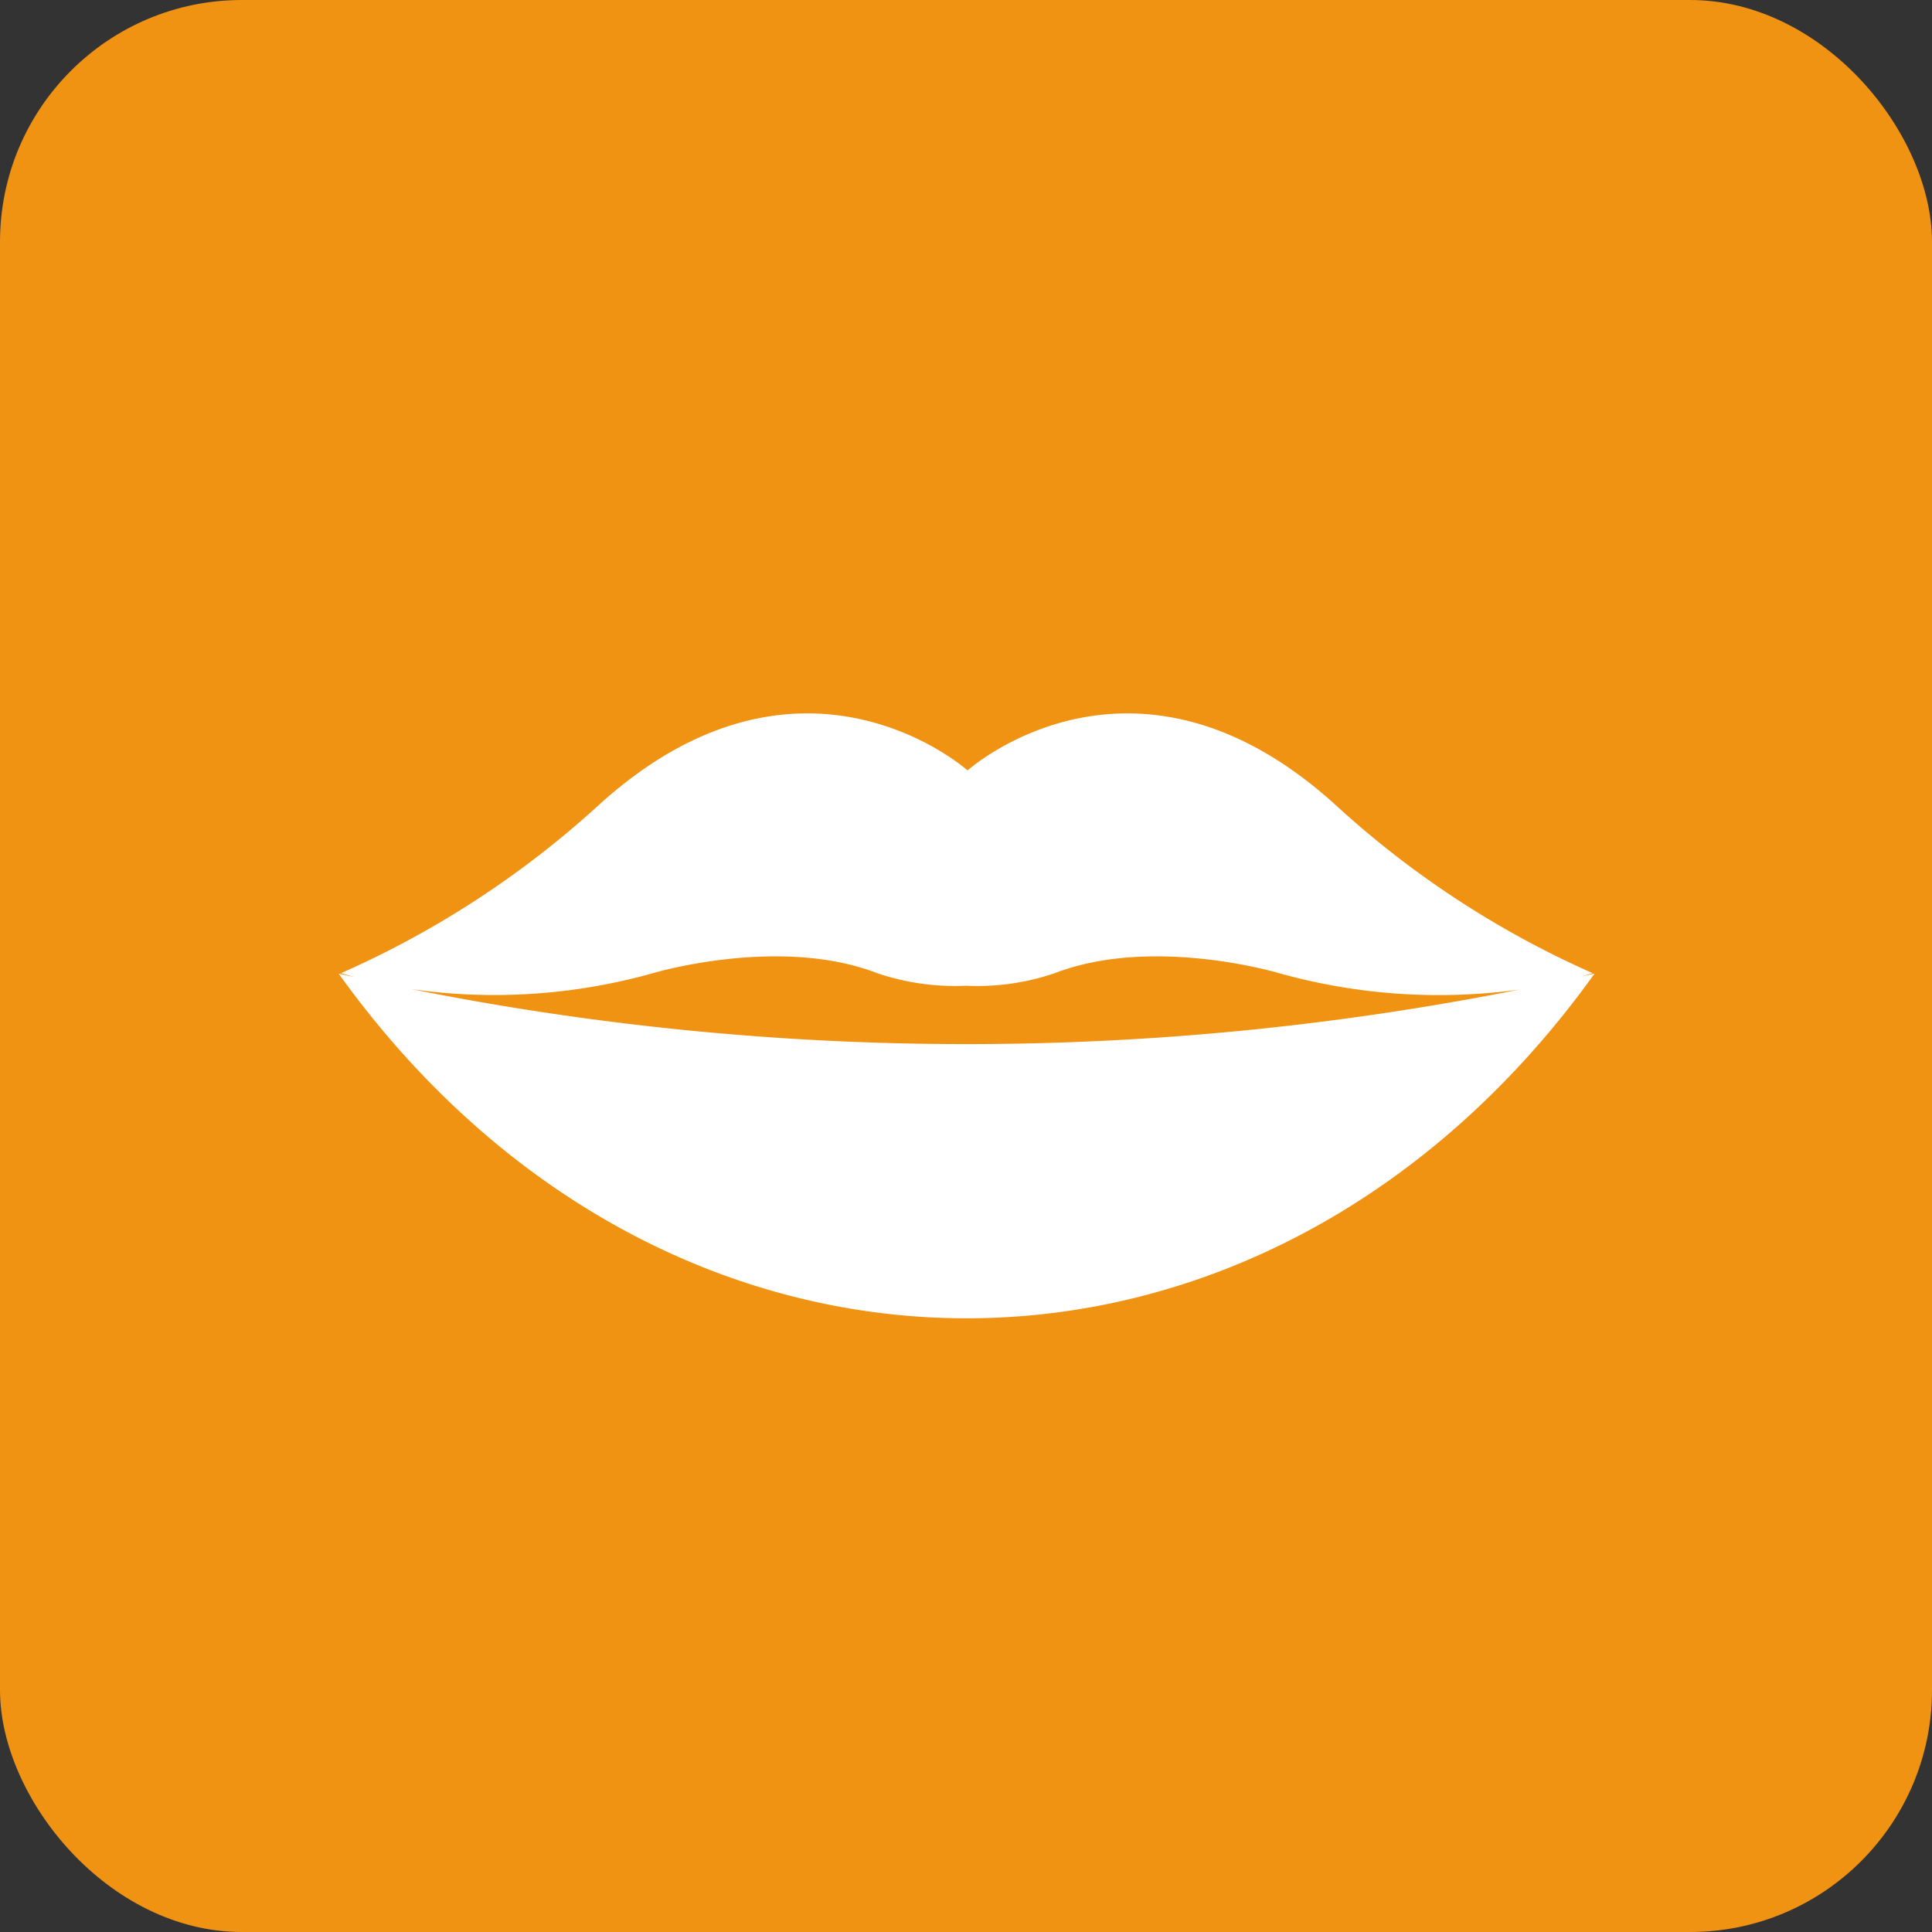
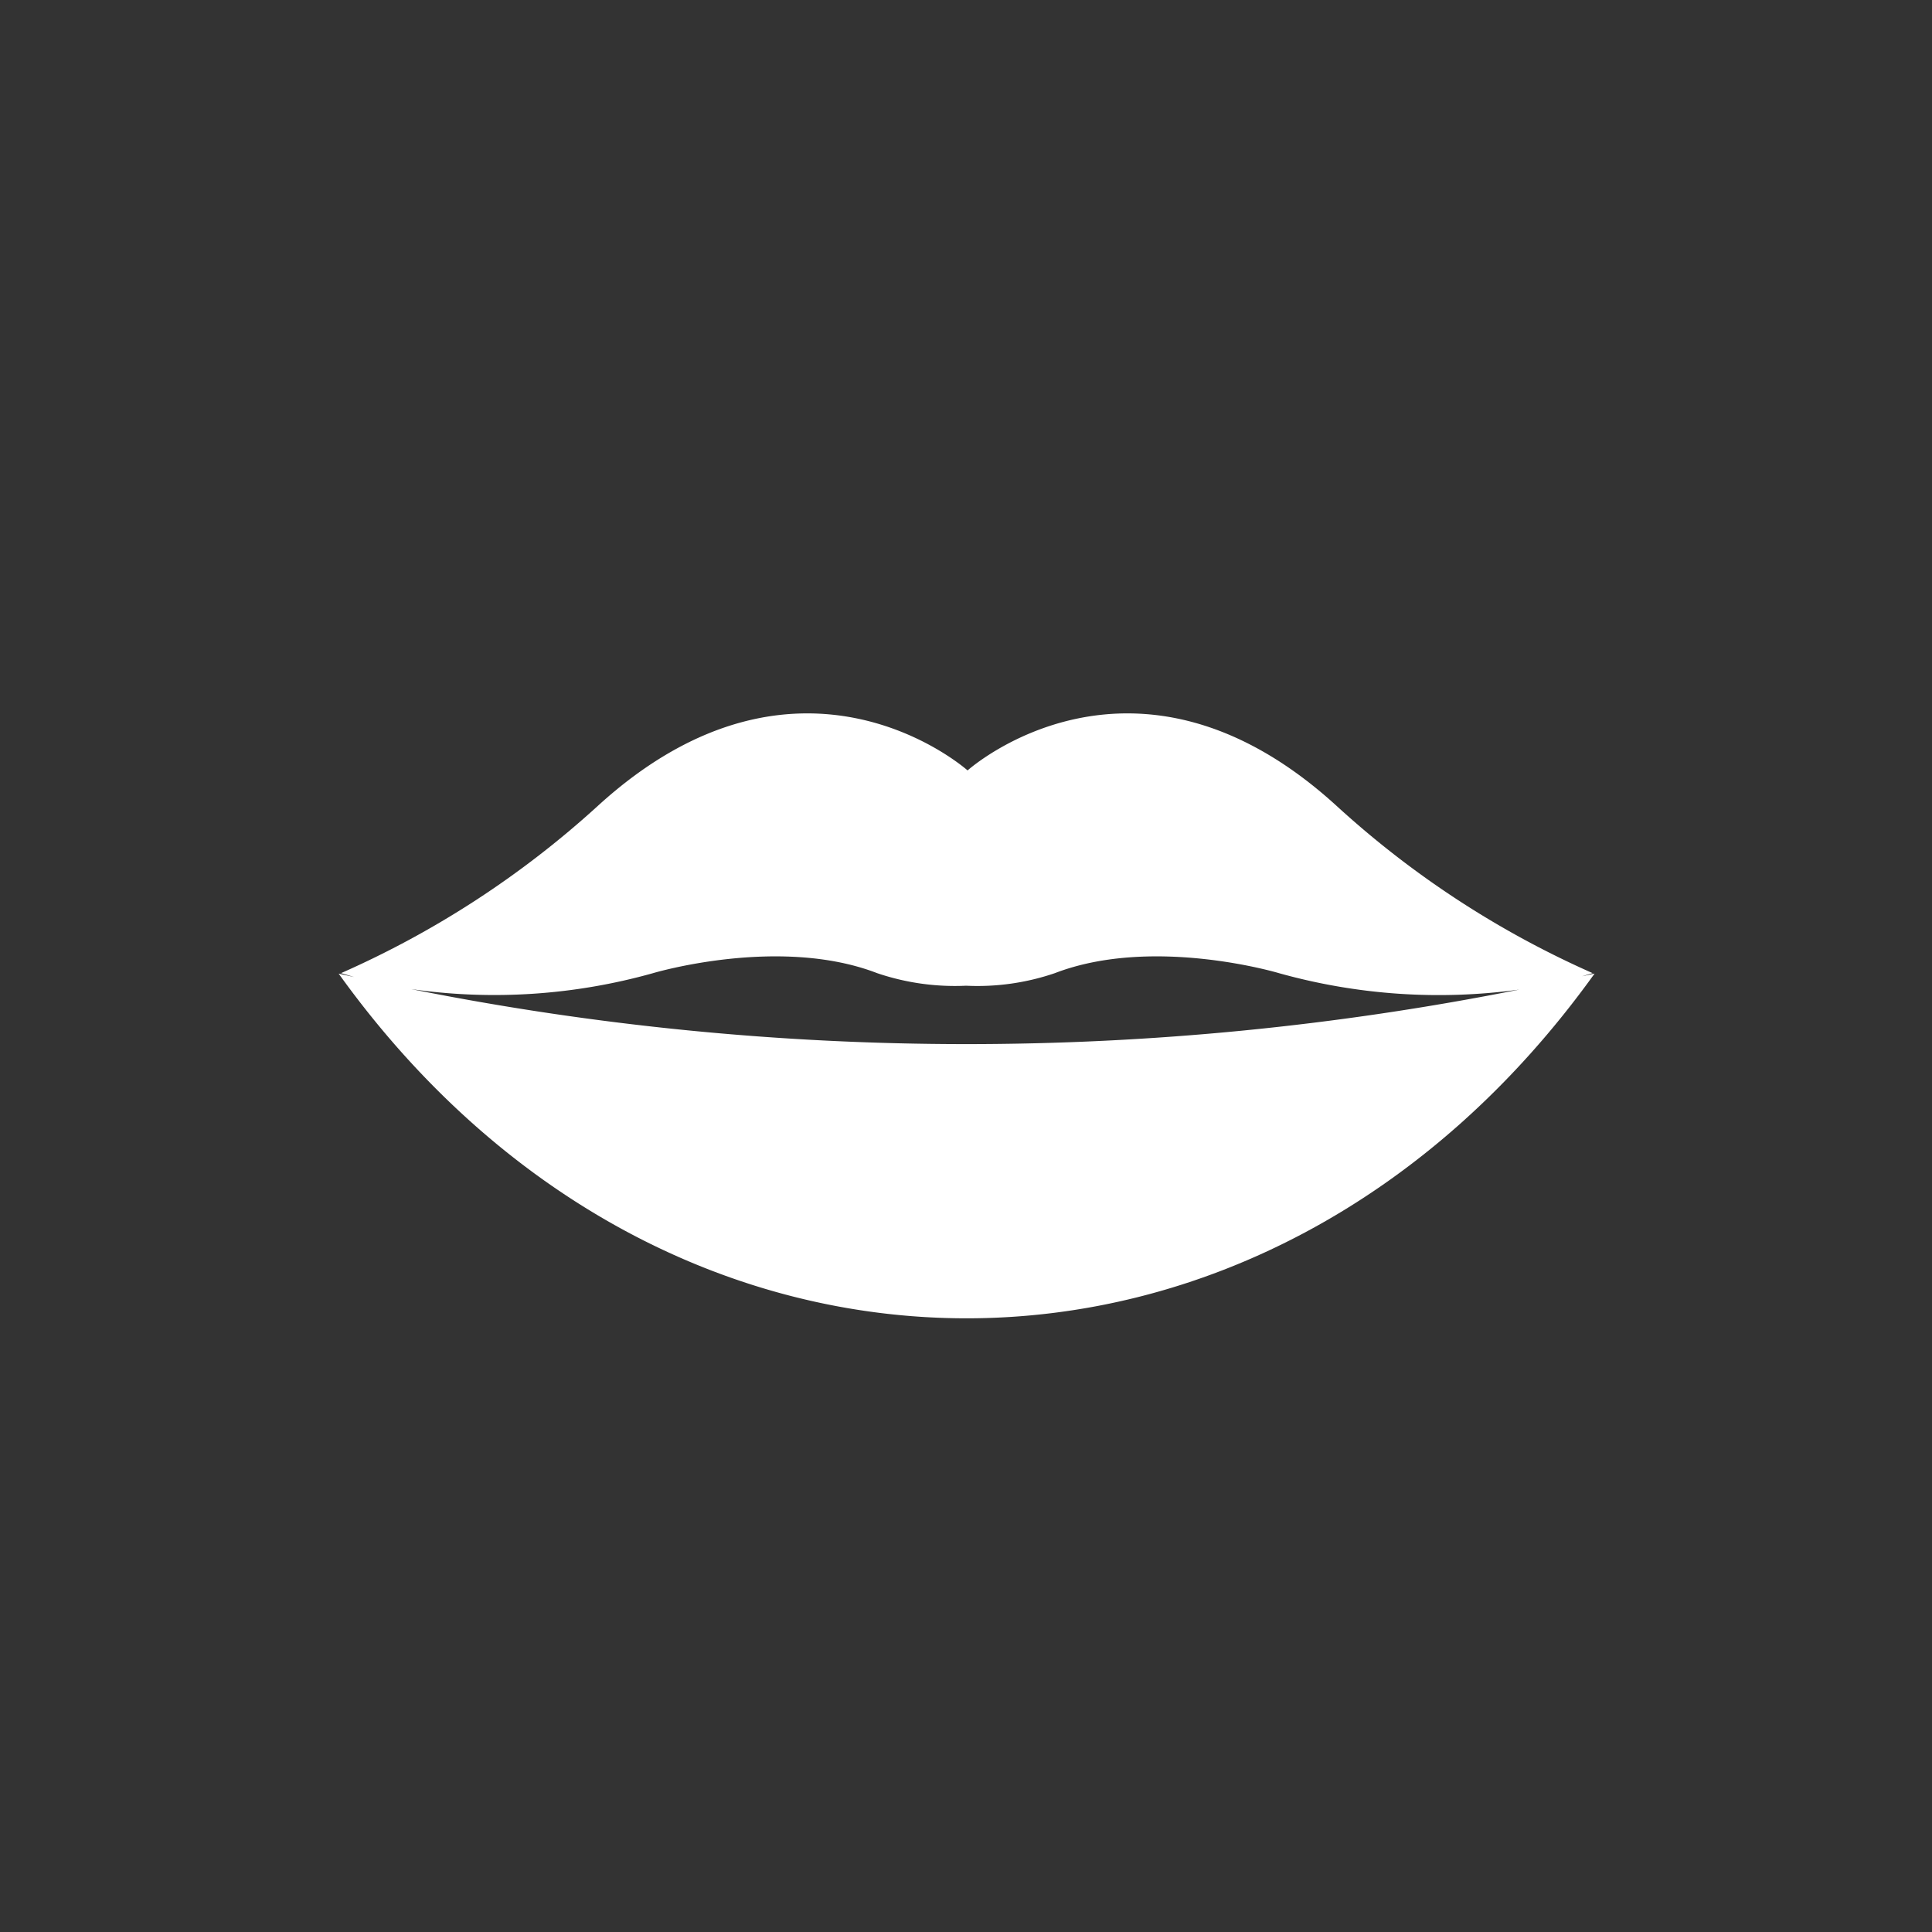
<svg xmlns="http://www.w3.org/2000/svg" viewBox="0 0 79.87 79.87">
  <rect x="0" y="0" width="79.87" height="79.87" fill="#333333" stroke="none" />
  <defs>
    <style>.cls-1{fill:#f09212;}.cls-2{fill:#fff;}</style>
  </defs>
  <title>Asset 70</title>
  <g id="Layer_2" data-name="Layer 2">
    <g id="Layer_1-2" data-name="Layer 1">
-       <rect class="cls-1" width="79.87" height="79.87" rx="10" />
      <path class="cls-2" d="M65.91,40.25l-.51.11.44-.13a39.07,39.07,0,0,1-10.58-6.91C46.88,25.67,40,31.85,40,31.85s-6.91-6.18-15.29,1.47A39.27,39.27,0,0,1,14.1,40.23l.54.16L14,40.25h0c13.63,19,38.29,19,51.92,0ZM17,40.89a24.25,24.25,0,0,0,10-.66s5.21-1.56,9.26,0a10,10,0,0,0,3.68.52,9.88,9.88,0,0,0,3.67-.52c4.06-1.56,9.26,0,9.26,0a24.51,24.51,0,0,0,9.94.68A117,117,0,0,1,17,40.89Z" />
    </g>
  </g>
</svg>